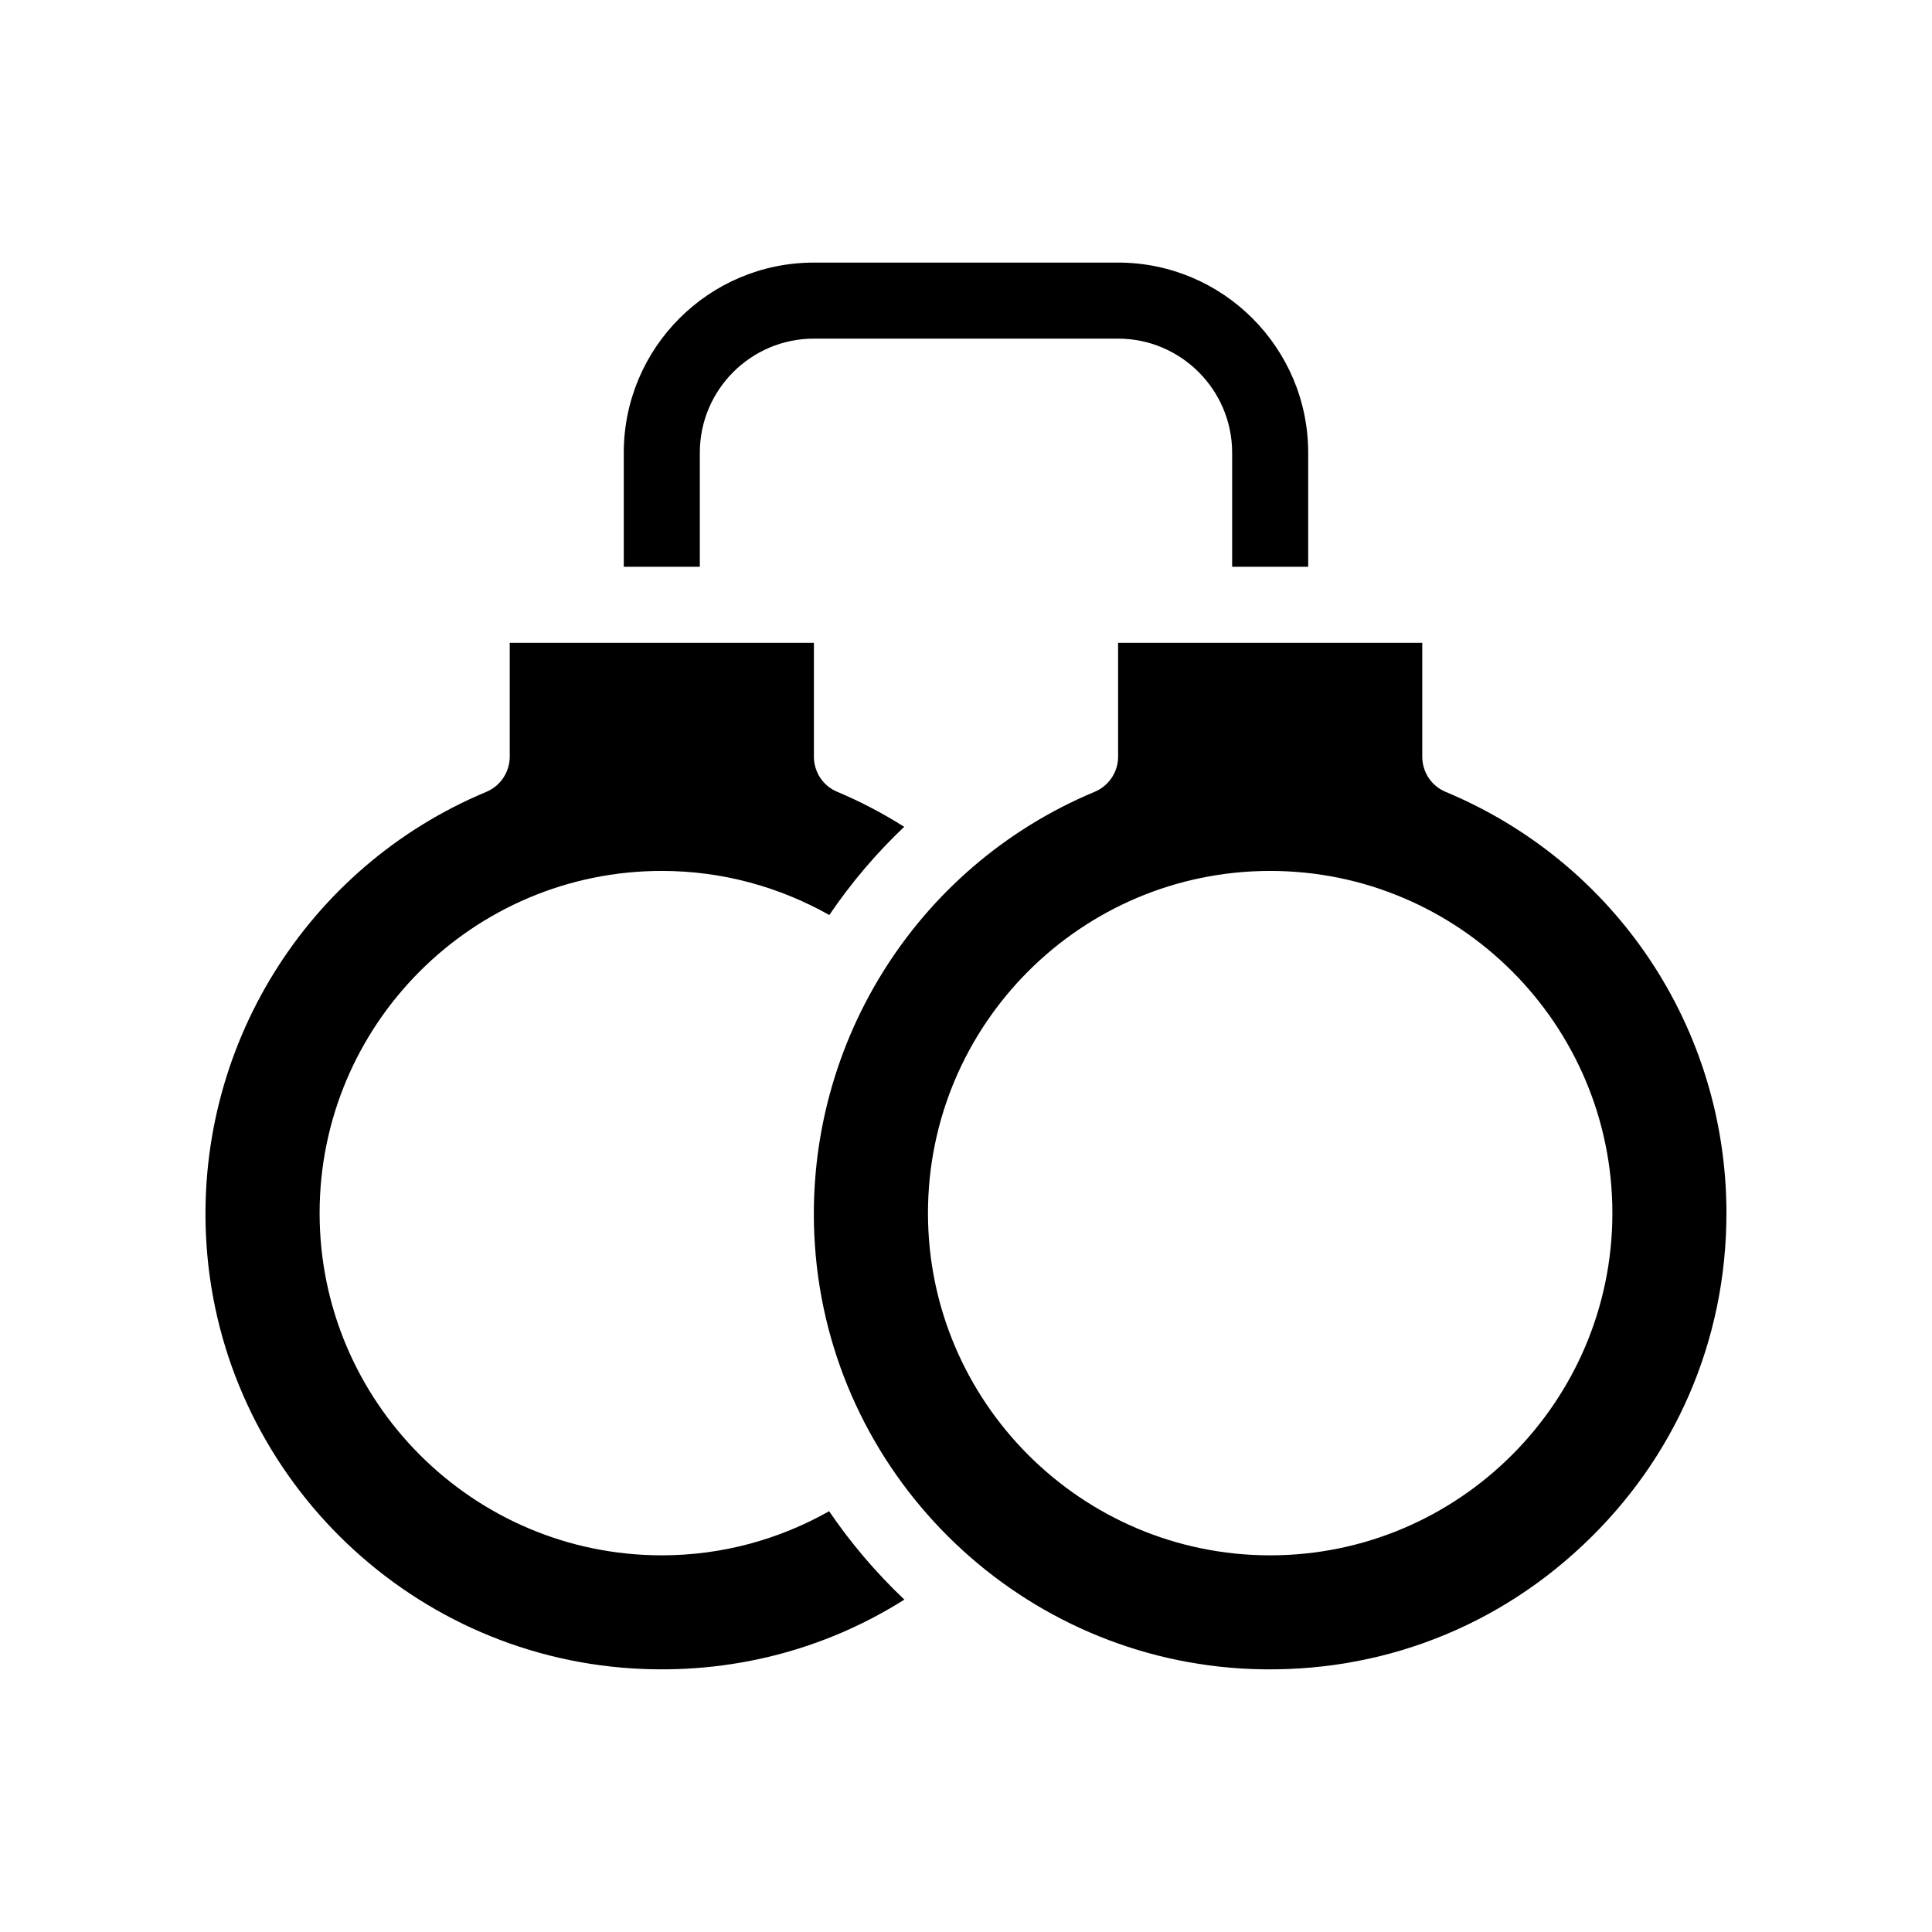
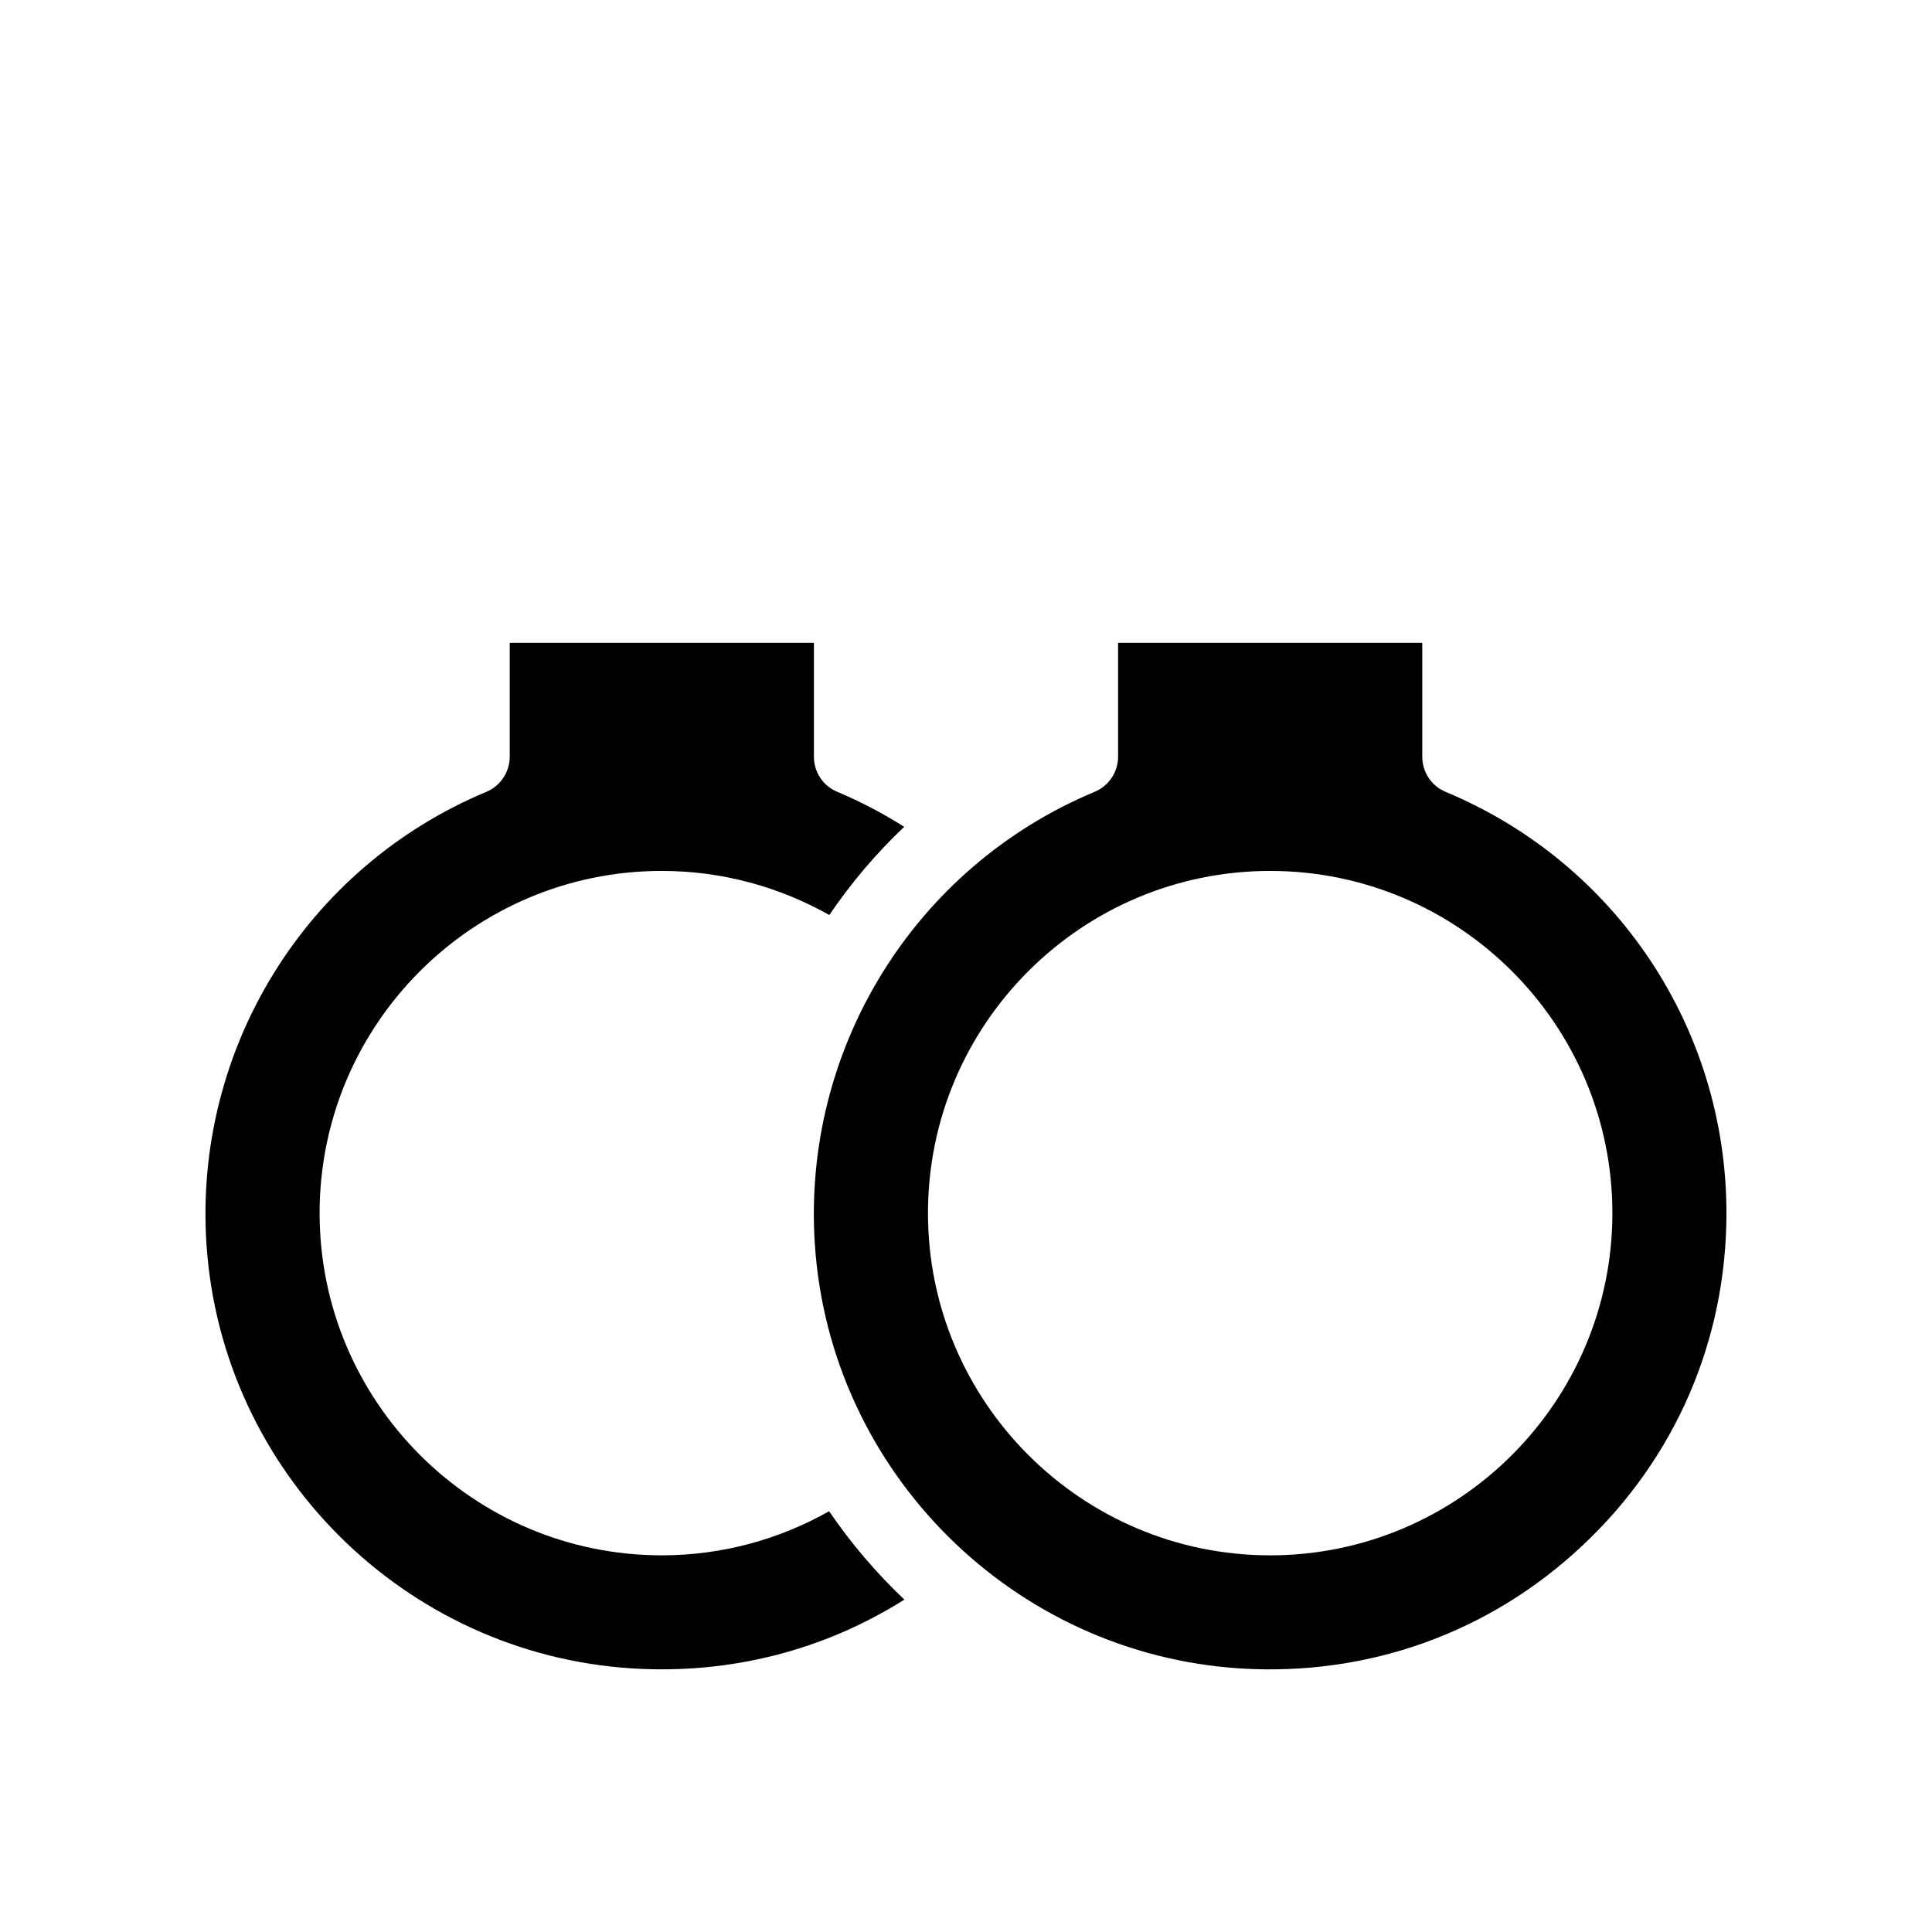
<svg xmlns="http://www.w3.org/2000/svg" fill="#000000" width="800px" height="800px" version="1.1" viewBox="144 144 512 512">
  <g>
-     <path d="m329.46 263.97c0-16.676 13.551-30.23 30.23-30.23h80.609c16.625 0 30.23 13.551 30.23 30.23v30.23h20.152v-30.23c0-27.809-22.621-50.383-50.383-50.383l-80.609 0.004c-27.809 0-50.383 22.57-50.383 50.383v30.23h20.152z" />
    <path d="m363.72 544.49c-13.098 7.406-28.211 11.688-44.332 11.688-50.027 0-90.688-40.707-90.688-90.688 0-50.027 40.656-90.688 90.688-90.688 16.121 0 31.234 4.281 44.387 11.688 5.742-8.465 12.395-16.324 19.852-23.375-5.594-3.527-11.488-6.648-17.734-9.27-3.781-1.559-6.199-5.238-6.199-9.32v-30.176h-80.609v30.18c0 4.082-2.469 7.758-6.195 9.32-47.816 19.949-77.641 68.164-74.164 120 4.031 60.254 52.547 108.52 112.85 112.3 25.895 1.613 50.785-4.785 72.094-18.238-7.453-7.055-14.152-14.914-19.949-23.426z" />
    <path d="m527.11 353.85c-3.777-1.559-6.195-5.238-6.195-9.32v-30.176h-80.609v30.18c0 4.082-2.469 7.758-6.246 9.32-47.762 19.949-77.586 68.164-74.109 120.01 4.031 60.254 52.547 108.52 112.85 112.3 33.754 2.066 65.949-9.422 90.535-32.547 24.633-23.078 38.188-54.414 38.188-88.121 0-48.969-29.223-92.801-74.414-111.64zm-46.5 202.33c-50.027 0-90.688-40.707-90.688-90.688 0-50.027 40.656-90.688 90.688-90.688 49.977 0 90.688 40.656 90.688 90.688-0.004 49.98-40.711 90.688-90.688 90.688z" />
  </g>
</svg>